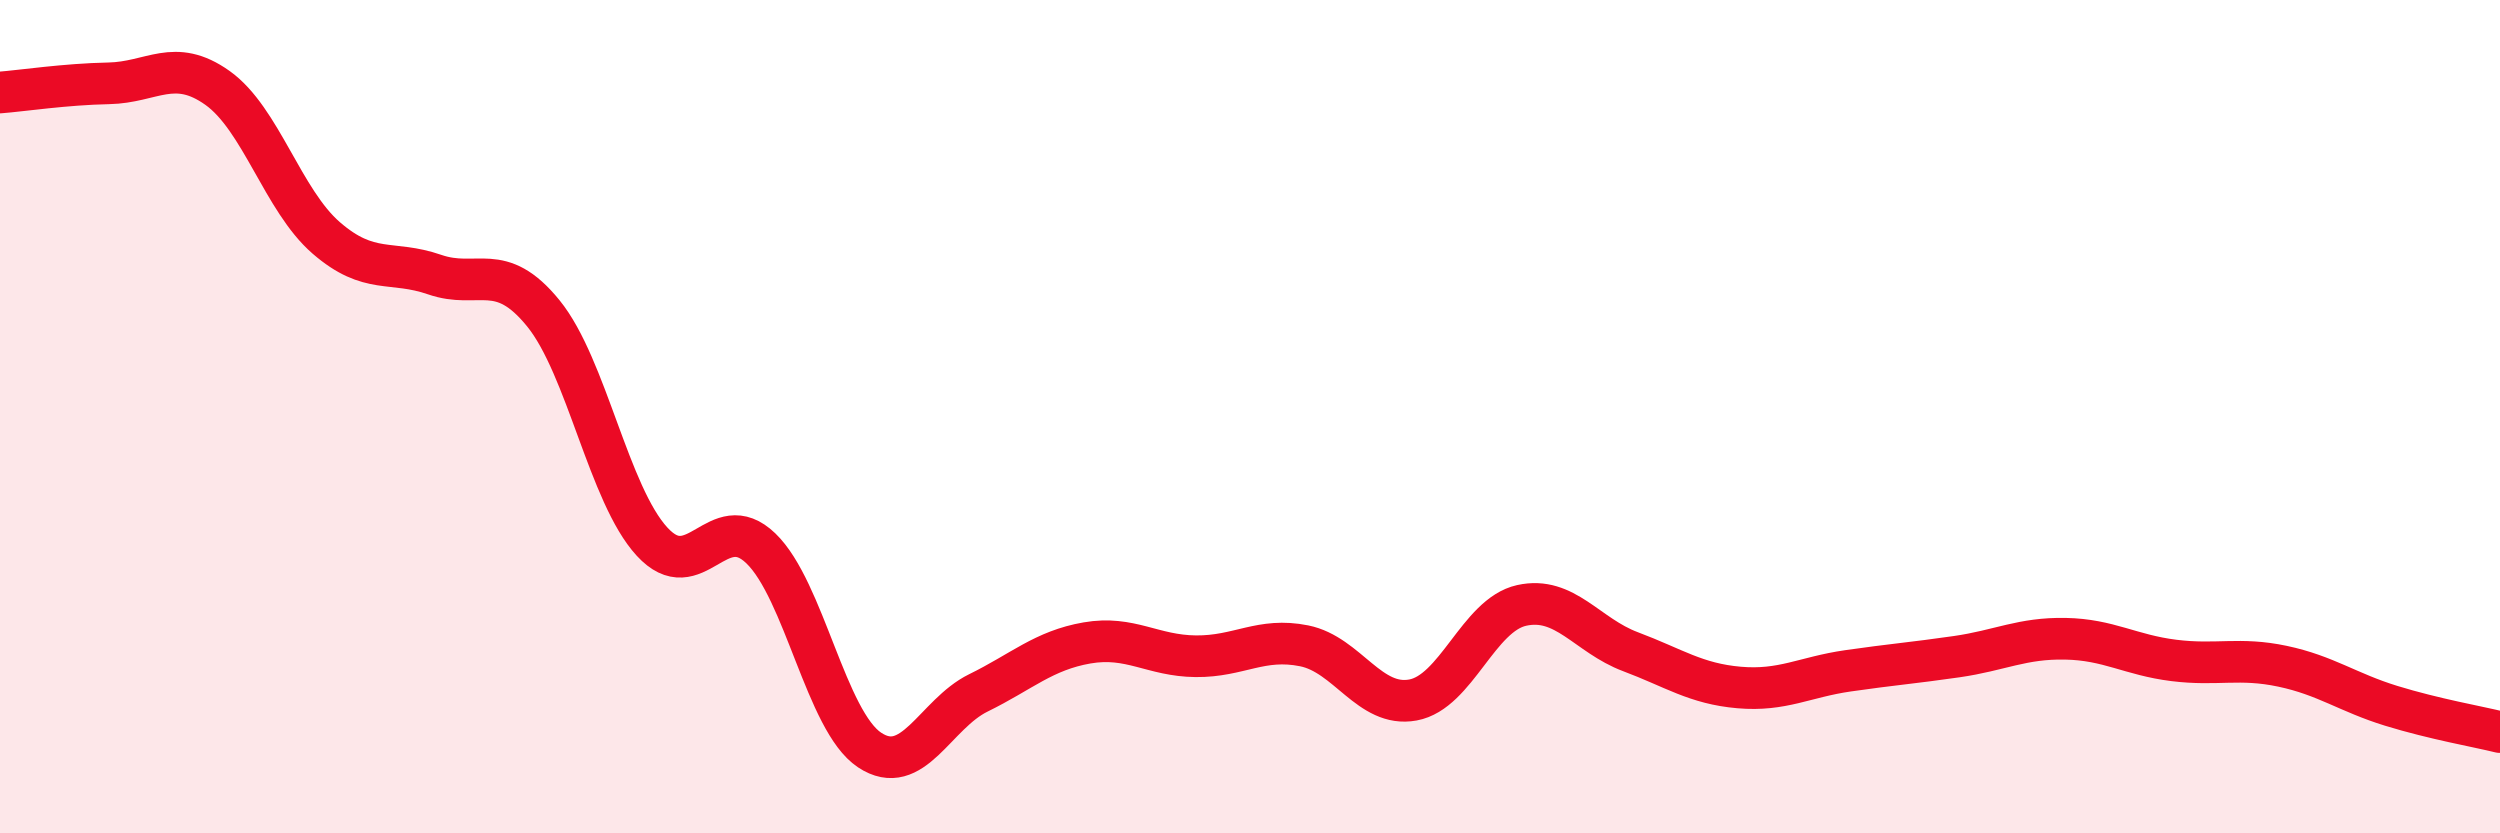
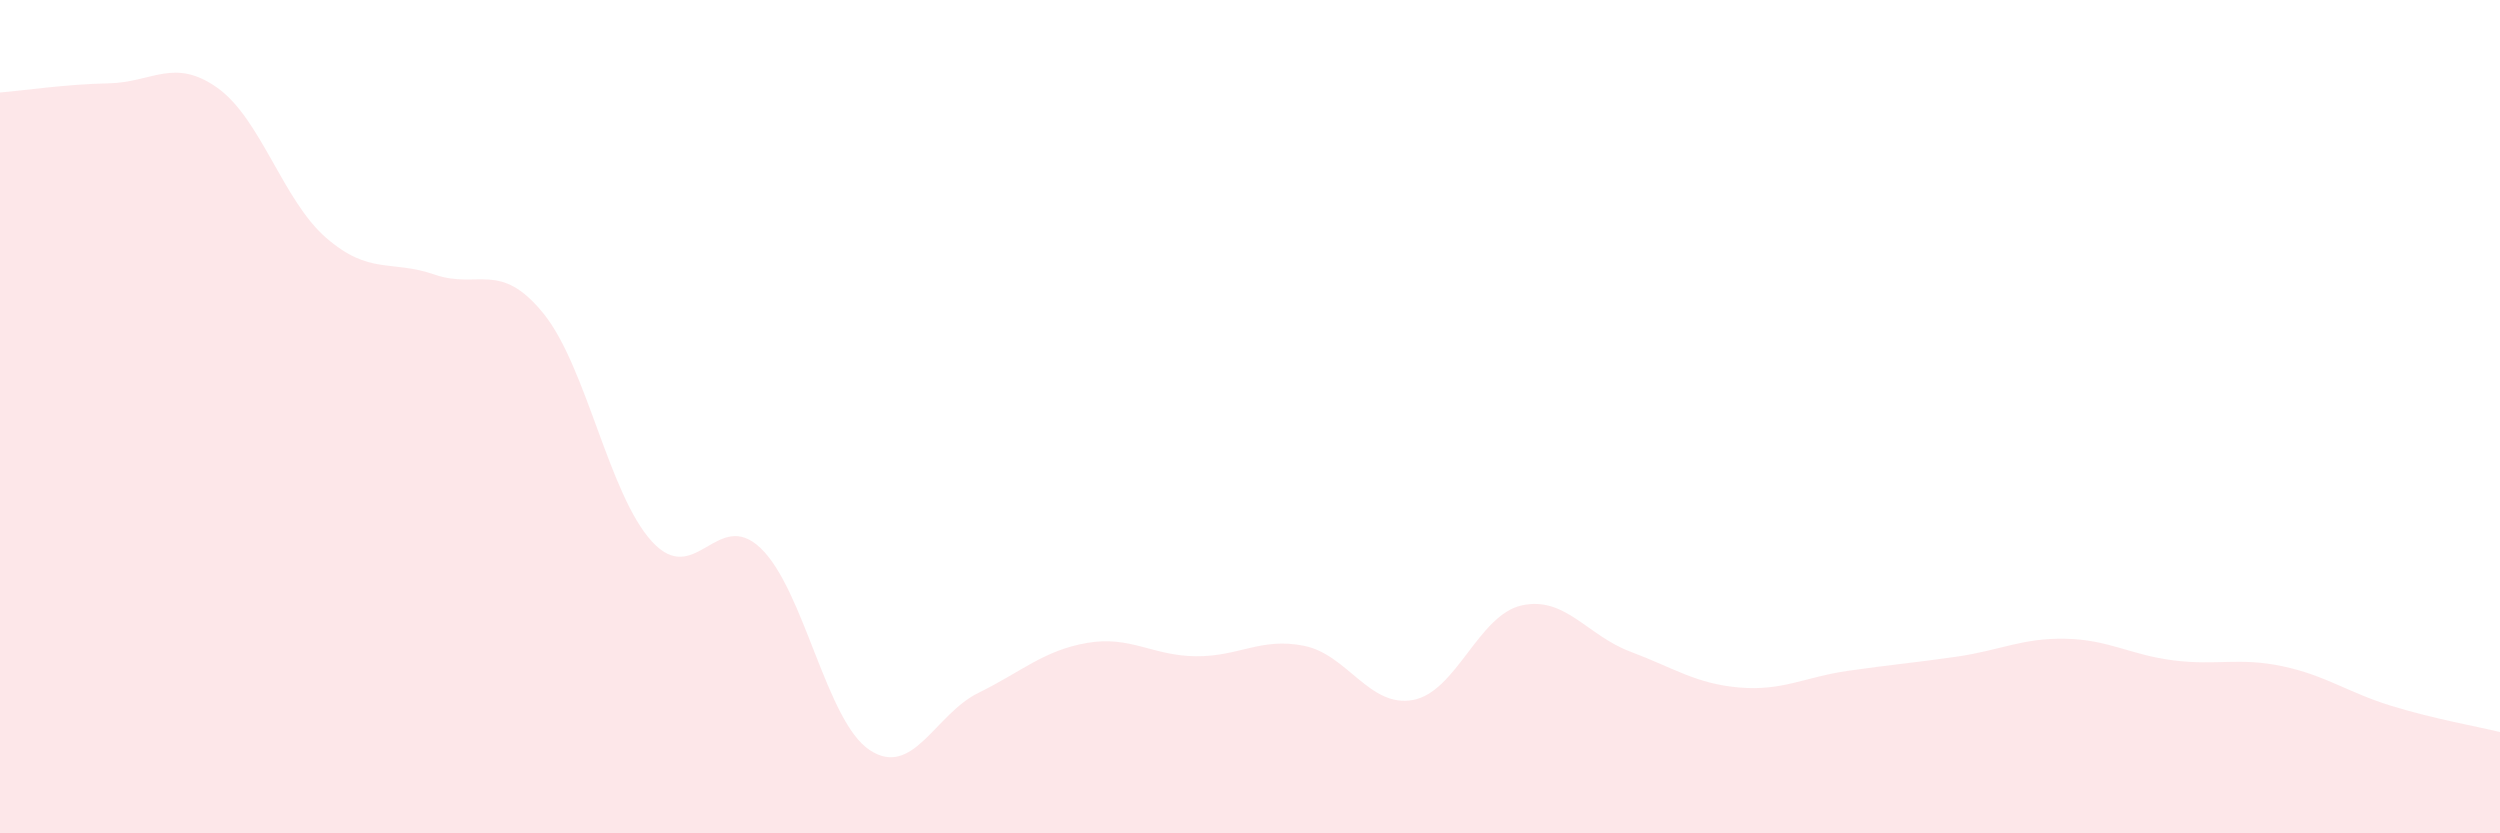
<svg xmlns="http://www.w3.org/2000/svg" width="60" height="20" viewBox="0 0 60 20">
  <path d="M 0,2.22 C 0.52,2.18 1.57,2.02 2.61,2 C 3.65,1.98 4.18,1.37 5.22,2.11 C 6.26,2.85 6.79,4.81 7.83,5.71 C 8.87,6.61 9.39,6.23 10.43,6.59 C 11.47,6.95 12,6.24 13.04,7.52 C 14.08,8.8 14.61,11.87 15.65,13 C 16.69,14.13 17.22,12.16 18.26,13.16 C 19.3,14.16 19.83,17.31 20.87,18 C 21.91,18.69 22.44,17.14 23.48,16.63 C 24.52,16.12 25.05,15.61 26.09,15.43 C 27.13,15.25 27.66,15.74 28.7,15.75 C 29.74,15.76 30.26,15.29 31.3,15.5 C 32.34,15.71 32.87,16.99 33.91,16.8 C 34.95,16.61 35.48,14.76 36.52,14.53 C 37.56,14.3 38.09,15.25 39.13,15.64 C 40.17,16.03 40.7,16.41 41.74,16.5 C 42.78,16.59 43.31,16.25 44.35,16.1 C 45.39,15.95 45.92,15.91 46.96,15.76 C 48,15.61 48.53,15.31 49.57,15.33 C 50.61,15.35 51.13,15.72 52.17,15.85 C 53.21,15.98 53.74,15.77 54.78,15.99 C 55.82,16.21 56.35,16.62 57.39,16.94 C 58.43,17.26 59.48,17.44 60,17.57L60 20L0 20Z" fill="#EB0A25" opacity="0.1" stroke-linecap="round" stroke-linejoin="round" />
-   <path d="M 0,2.22 C 0.52,2.18 1.57,2.02 2.61,2 C 3.65,1.98 4.18,1.37 5.22,2.11 C 6.26,2.85 6.79,4.81 7.83,5.71 C 8.87,6.61 9.39,6.23 10.43,6.59 C 11.47,6.95 12,6.24 13.04,7.52 C 14.08,8.8 14.61,11.87 15.65,13 C 16.69,14.13 17.22,12.16 18.26,13.16 C 19.3,14.16 19.83,17.31 20.87,18 C 21.91,18.69 22.44,17.14 23.48,16.63 C 24.52,16.12 25.05,15.61 26.09,15.43 C 27.13,15.25 27.66,15.74 28.7,15.75 C 29.74,15.76 30.26,15.29 31.3,15.5 C 32.34,15.71 32.87,16.99 33.91,16.8 C 34.95,16.61 35.48,14.76 36.52,14.53 C 37.56,14.3 38.09,15.25 39.13,15.64 C 40.17,16.03 40.7,16.41 41.74,16.5 C 42.78,16.59 43.31,16.25 44.35,16.1 C 45.39,15.95 45.92,15.91 46.96,15.76 C 48,15.61 48.53,15.31 49.57,15.33 C 50.61,15.35 51.13,15.72 52.17,15.85 C 53.21,15.98 53.74,15.77 54.78,15.99 C 55.82,16.21 56.35,16.62 57.39,16.94 C 58.43,17.26 59.48,17.44 60,17.57" stroke="#EB0A25" stroke-width="1" fill="none" stroke-linecap="round" stroke-linejoin="round" />
</svg>